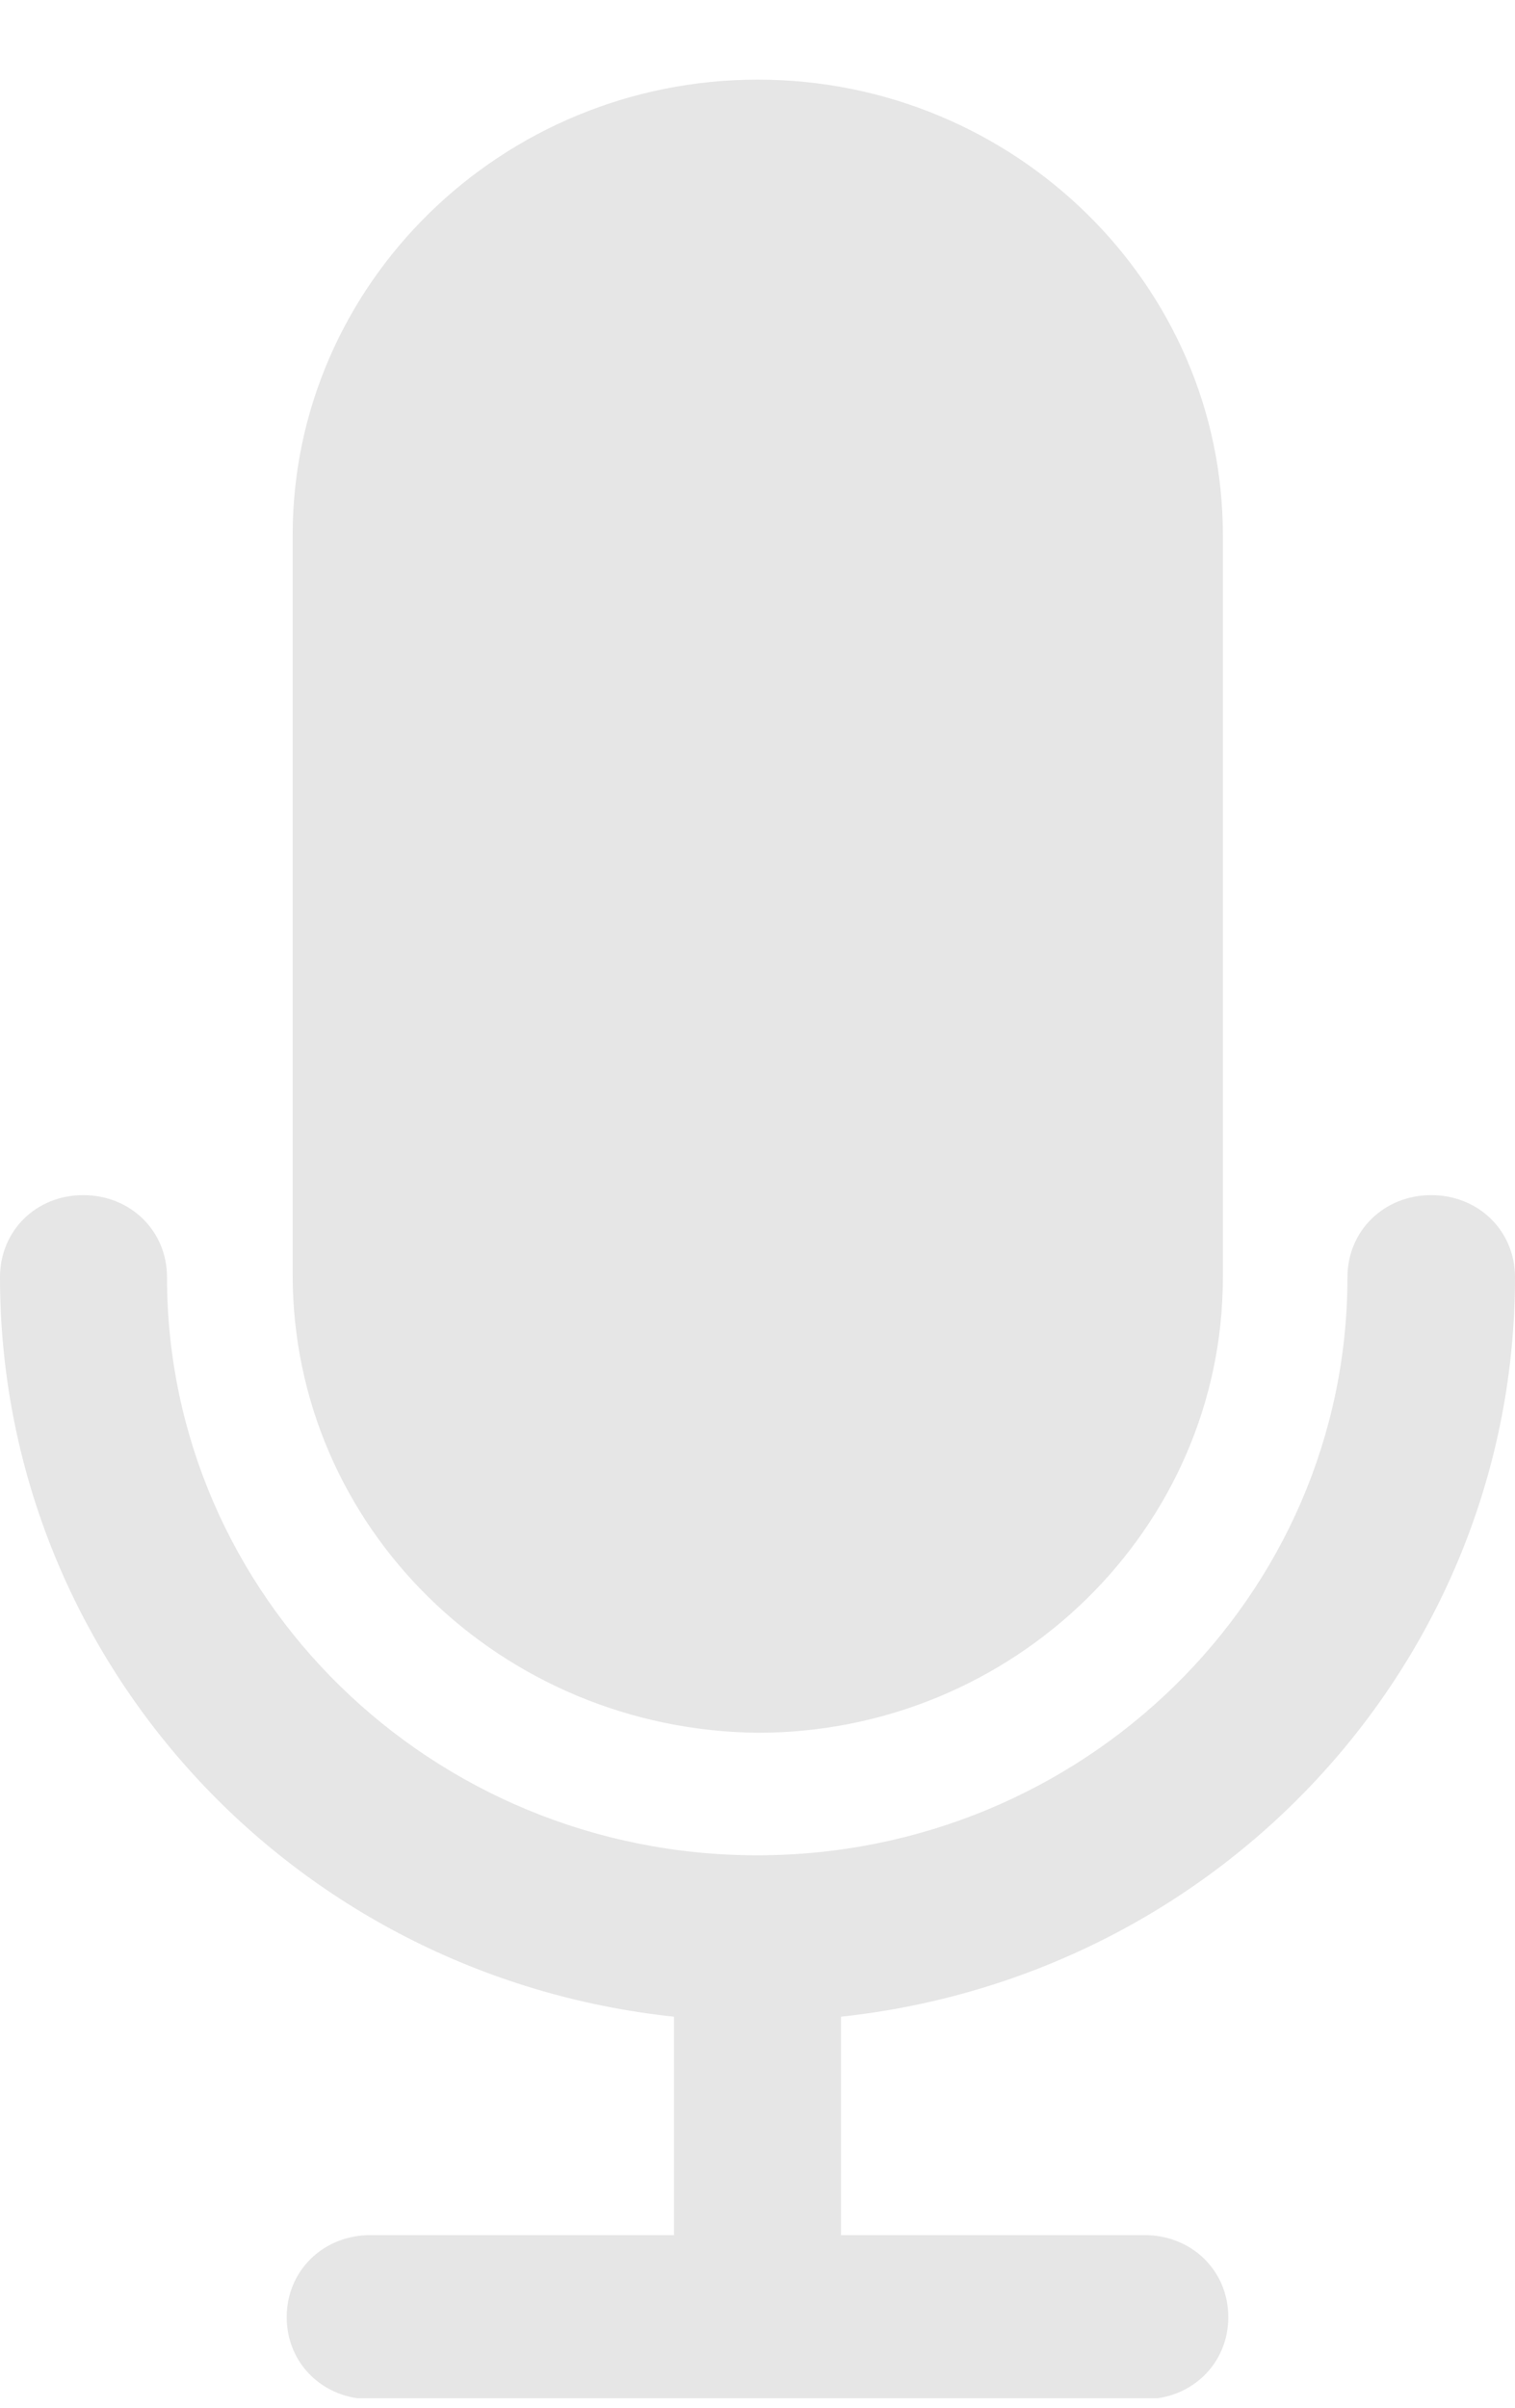
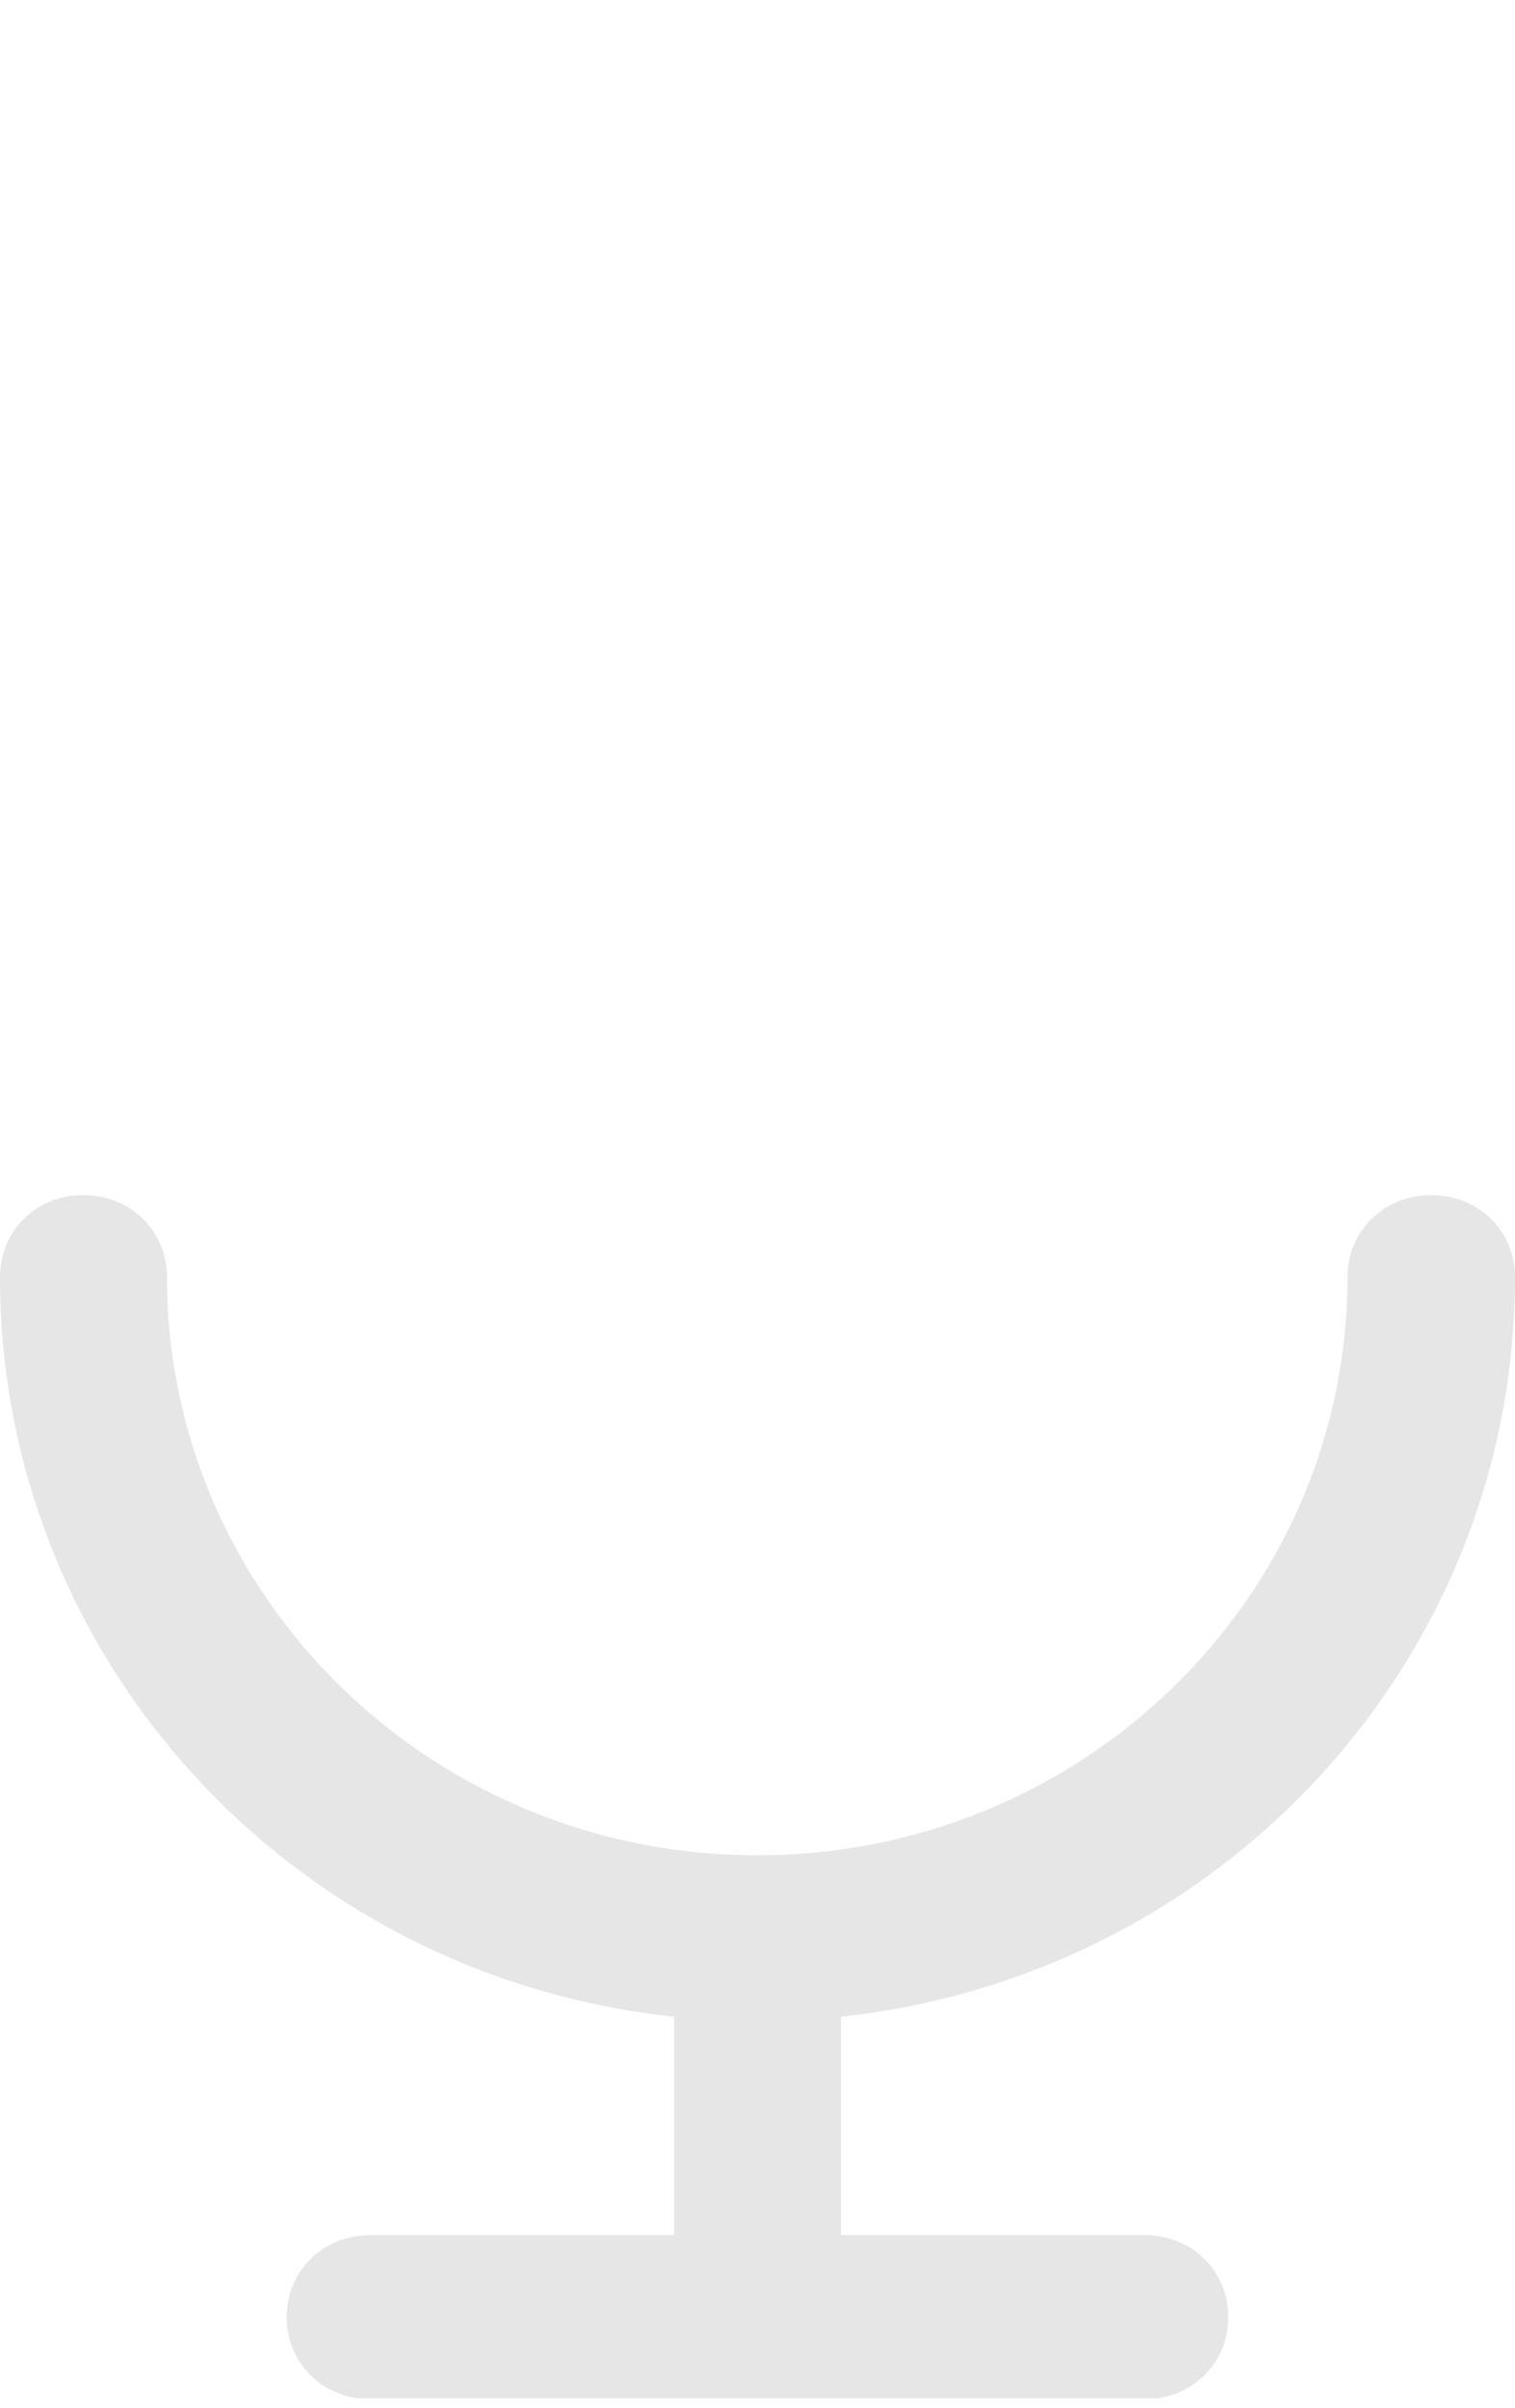
<svg xmlns="http://www.w3.org/2000/svg" width="17" height="27" viewBox="0 0 17 27" fill="none">
  <g clip-path="url(#clip0_167_2791)">
    <path d="M17 14.322C17 13.803 16.591 13.402 16.06 13.402C15.529 13.402 15.12 13.803 15.12 14.322C15.12 17.901 12.153 20.805 8.497 20.805C4.841 20.805 1.874 17.901 1.874 14.322C1.874 13.803 1.465 13.402 0.934 13.402C0.403 13.402 0 13.803 0 14.322C0 18.576 3.247 22.155 7.563 22.615V25.064H4.157C3.626 25.064 3.217 25.464 3.217 25.984C3.217 26.504 3.626 26.904 4.157 26.904H12.843C13.374 26.904 13.783 26.504 13.783 25.984C13.783 25.464 13.374 25.064 12.843 25.064H9.437V22.615C13.753 22.149 17 18.57 17 14.322Z" fill="#E6E6E6" />
-     <path d="M8.503 19.431C11.378 19.431 13.722 17.137 13.722 14.323V6.001C13.722 3.187 11.378 0.893 8.503 0.893C5.628 0.893 3.284 3.187 3.284 6.001V14.293C3.284 17.137 5.628 19.401 8.503 19.431Z" fill="#E6E6E6" />
  </g>
  <defs>
    <clipPath id="clip0_167_2791">
      <rect width="17" height="26" fill="white" transform="translate(0 0.893)" />
    </clipPath>
  </defs>
</svg>